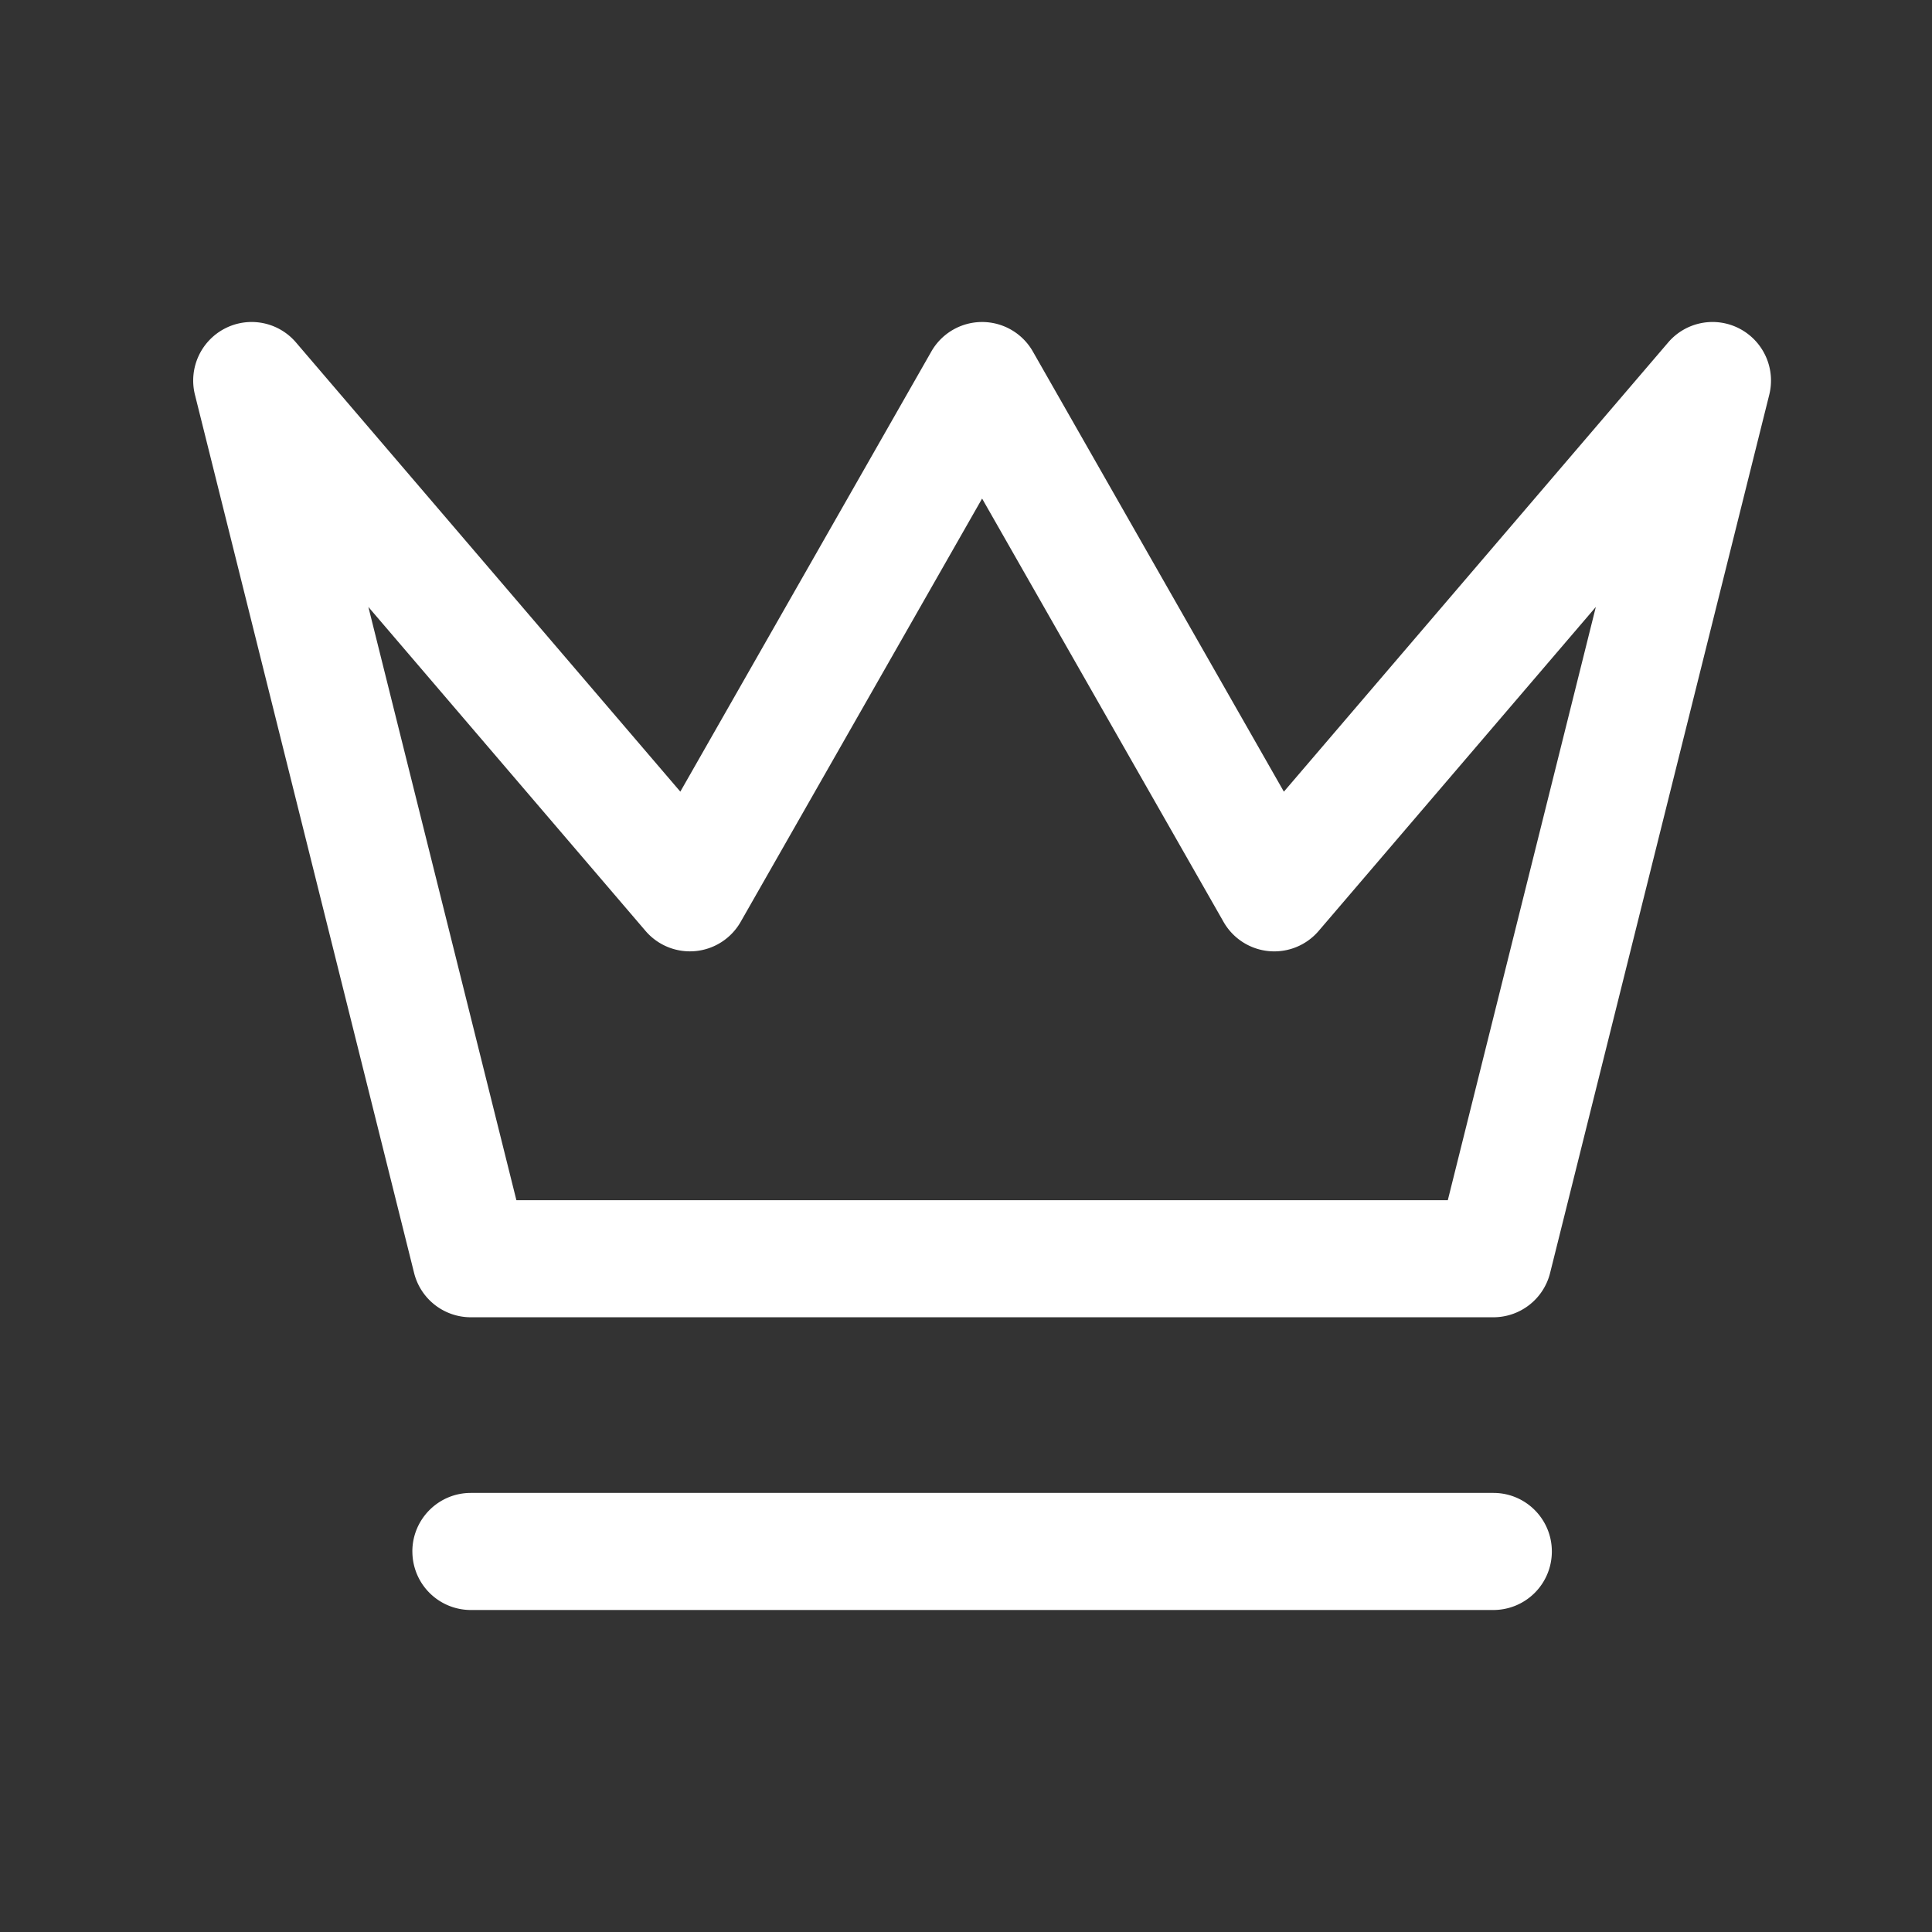
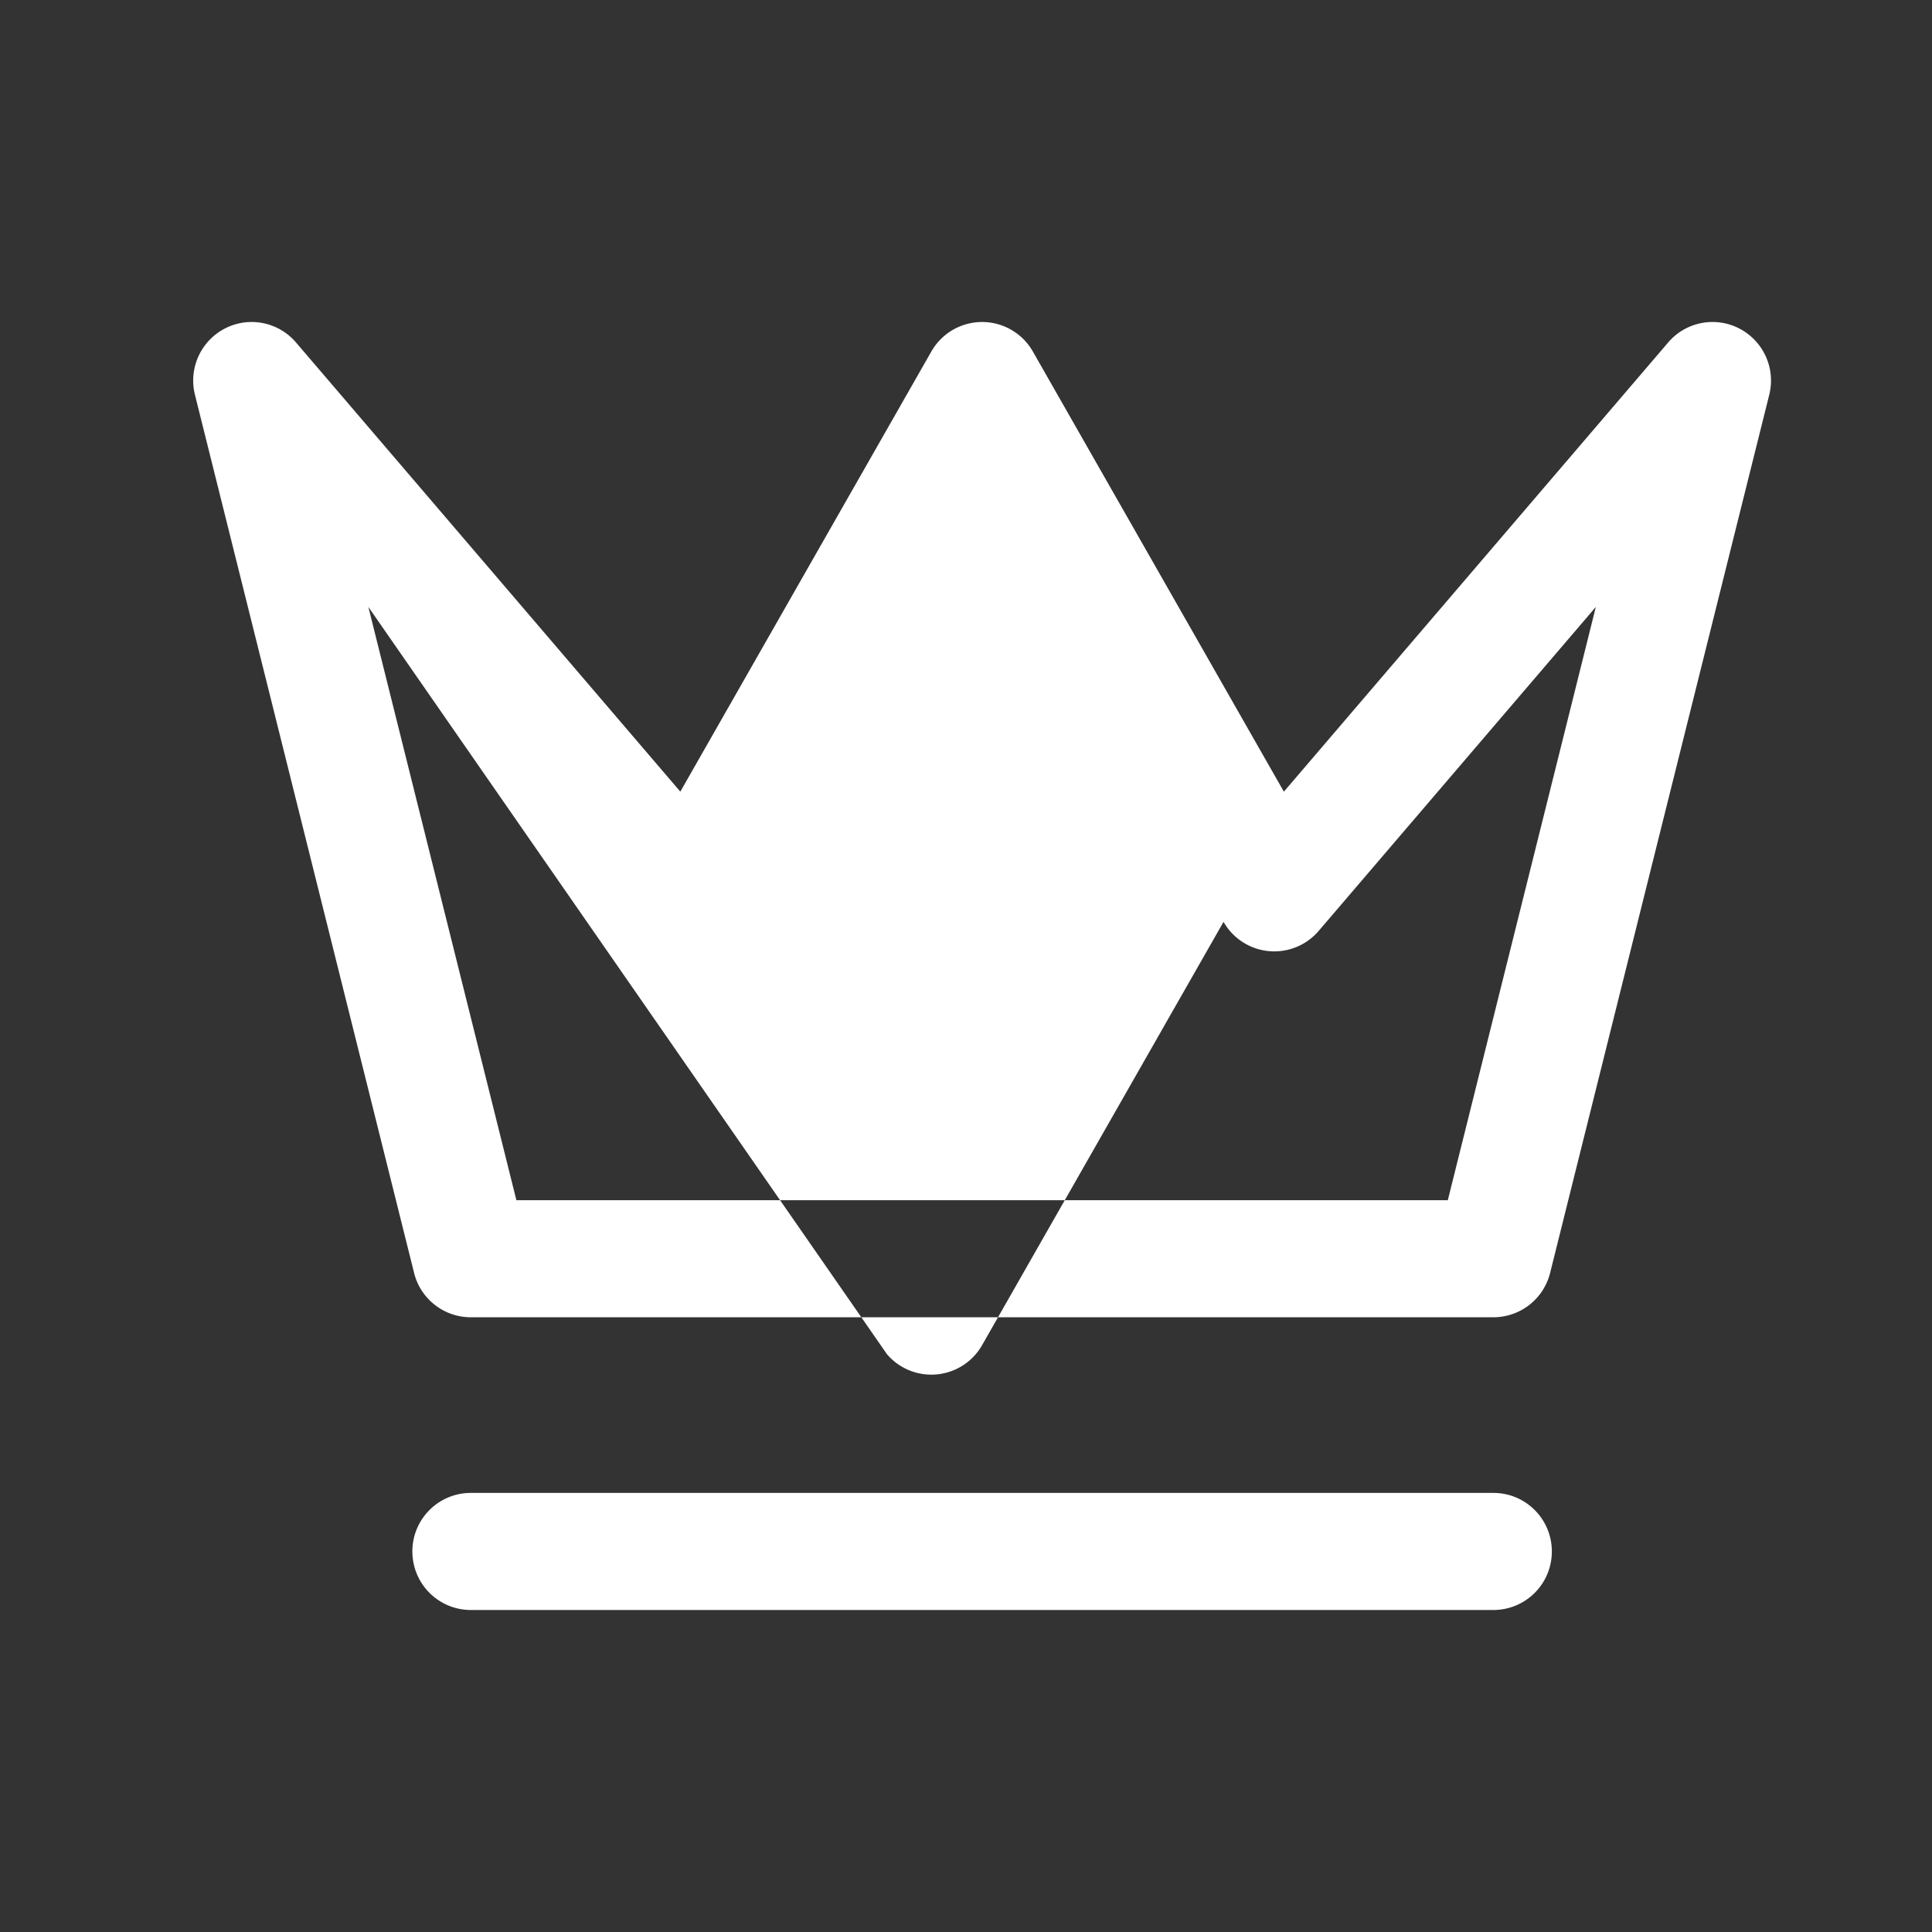
<svg xmlns="http://www.w3.org/2000/svg" width="60" height="60" viewBox="0 0 60 60" fill="none">
  <rect x="0" y="0" width="60" height="60" fill="#333333" stroke="none" />
-   <path fill-rule="evenodd" clip-rule="evenodd" d="M6.982 10.203a1.81 1.81 0 0 1 2.21.432l11.936 13.95 7.796-13.669a1.814 1.814 0 0 1 3.152 0l7.796 13.67 11.935-13.951a1.81 1.81 0 0 1 2.21-.432 1.82 1.82 0 0 1 .929 2.056L48.14 39.532a1.815 1.815 0 0 1-1.76 1.377H14.62a1.815 1.815 0 0 1-1.76-1.377L6.054 12.259a1.82 1.82 0 0 1 .928-2.056m4.458 8.646 4.597 18.424h28.926l4.597-18.424-8.608 10.062a1.813 1.813 0 0 1-2.954-.282L30.5 15.483l-7.498 13.146a1.814 1.814 0 0 1-2.954.282zm1.366 29.333c0-1.004.812-1.818 1.815-1.818h31.758c1.003 0 1.815.814 1.815 1.818A1.816 1.816 0 0 1 46.38 50H14.622a1.816 1.816 0 0 1-1.815-1.818" fill="#fff" />
+   <path fill-rule="evenodd" clip-rule="evenodd" d="M6.982 10.203a1.81 1.81 0 0 1 2.21.432l11.936 13.95 7.796-13.669a1.814 1.814 0 0 1 3.152 0l7.796 13.67 11.935-13.951a1.81 1.81 0 0 1 2.21-.432 1.82 1.82 0 0 1 .929 2.056L48.14 39.532a1.815 1.815 0 0 1-1.76 1.377H14.62a1.815 1.815 0 0 1-1.76-1.377L6.054 12.259a1.82 1.82 0 0 1 .928-2.056m4.458 8.646 4.597 18.424h28.926l4.597-18.424-8.608 10.062a1.813 1.813 0 0 1-2.954-.282l-7.498 13.146a1.814 1.814 0 0 1-2.954.282zm1.366 29.333c0-1.004.812-1.818 1.815-1.818h31.758c1.003 0 1.815.814 1.815 1.818A1.816 1.816 0 0 1 46.38 50H14.622a1.816 1.816 0 0 1-1.815-1.818" fill="#fff" />
</svg>